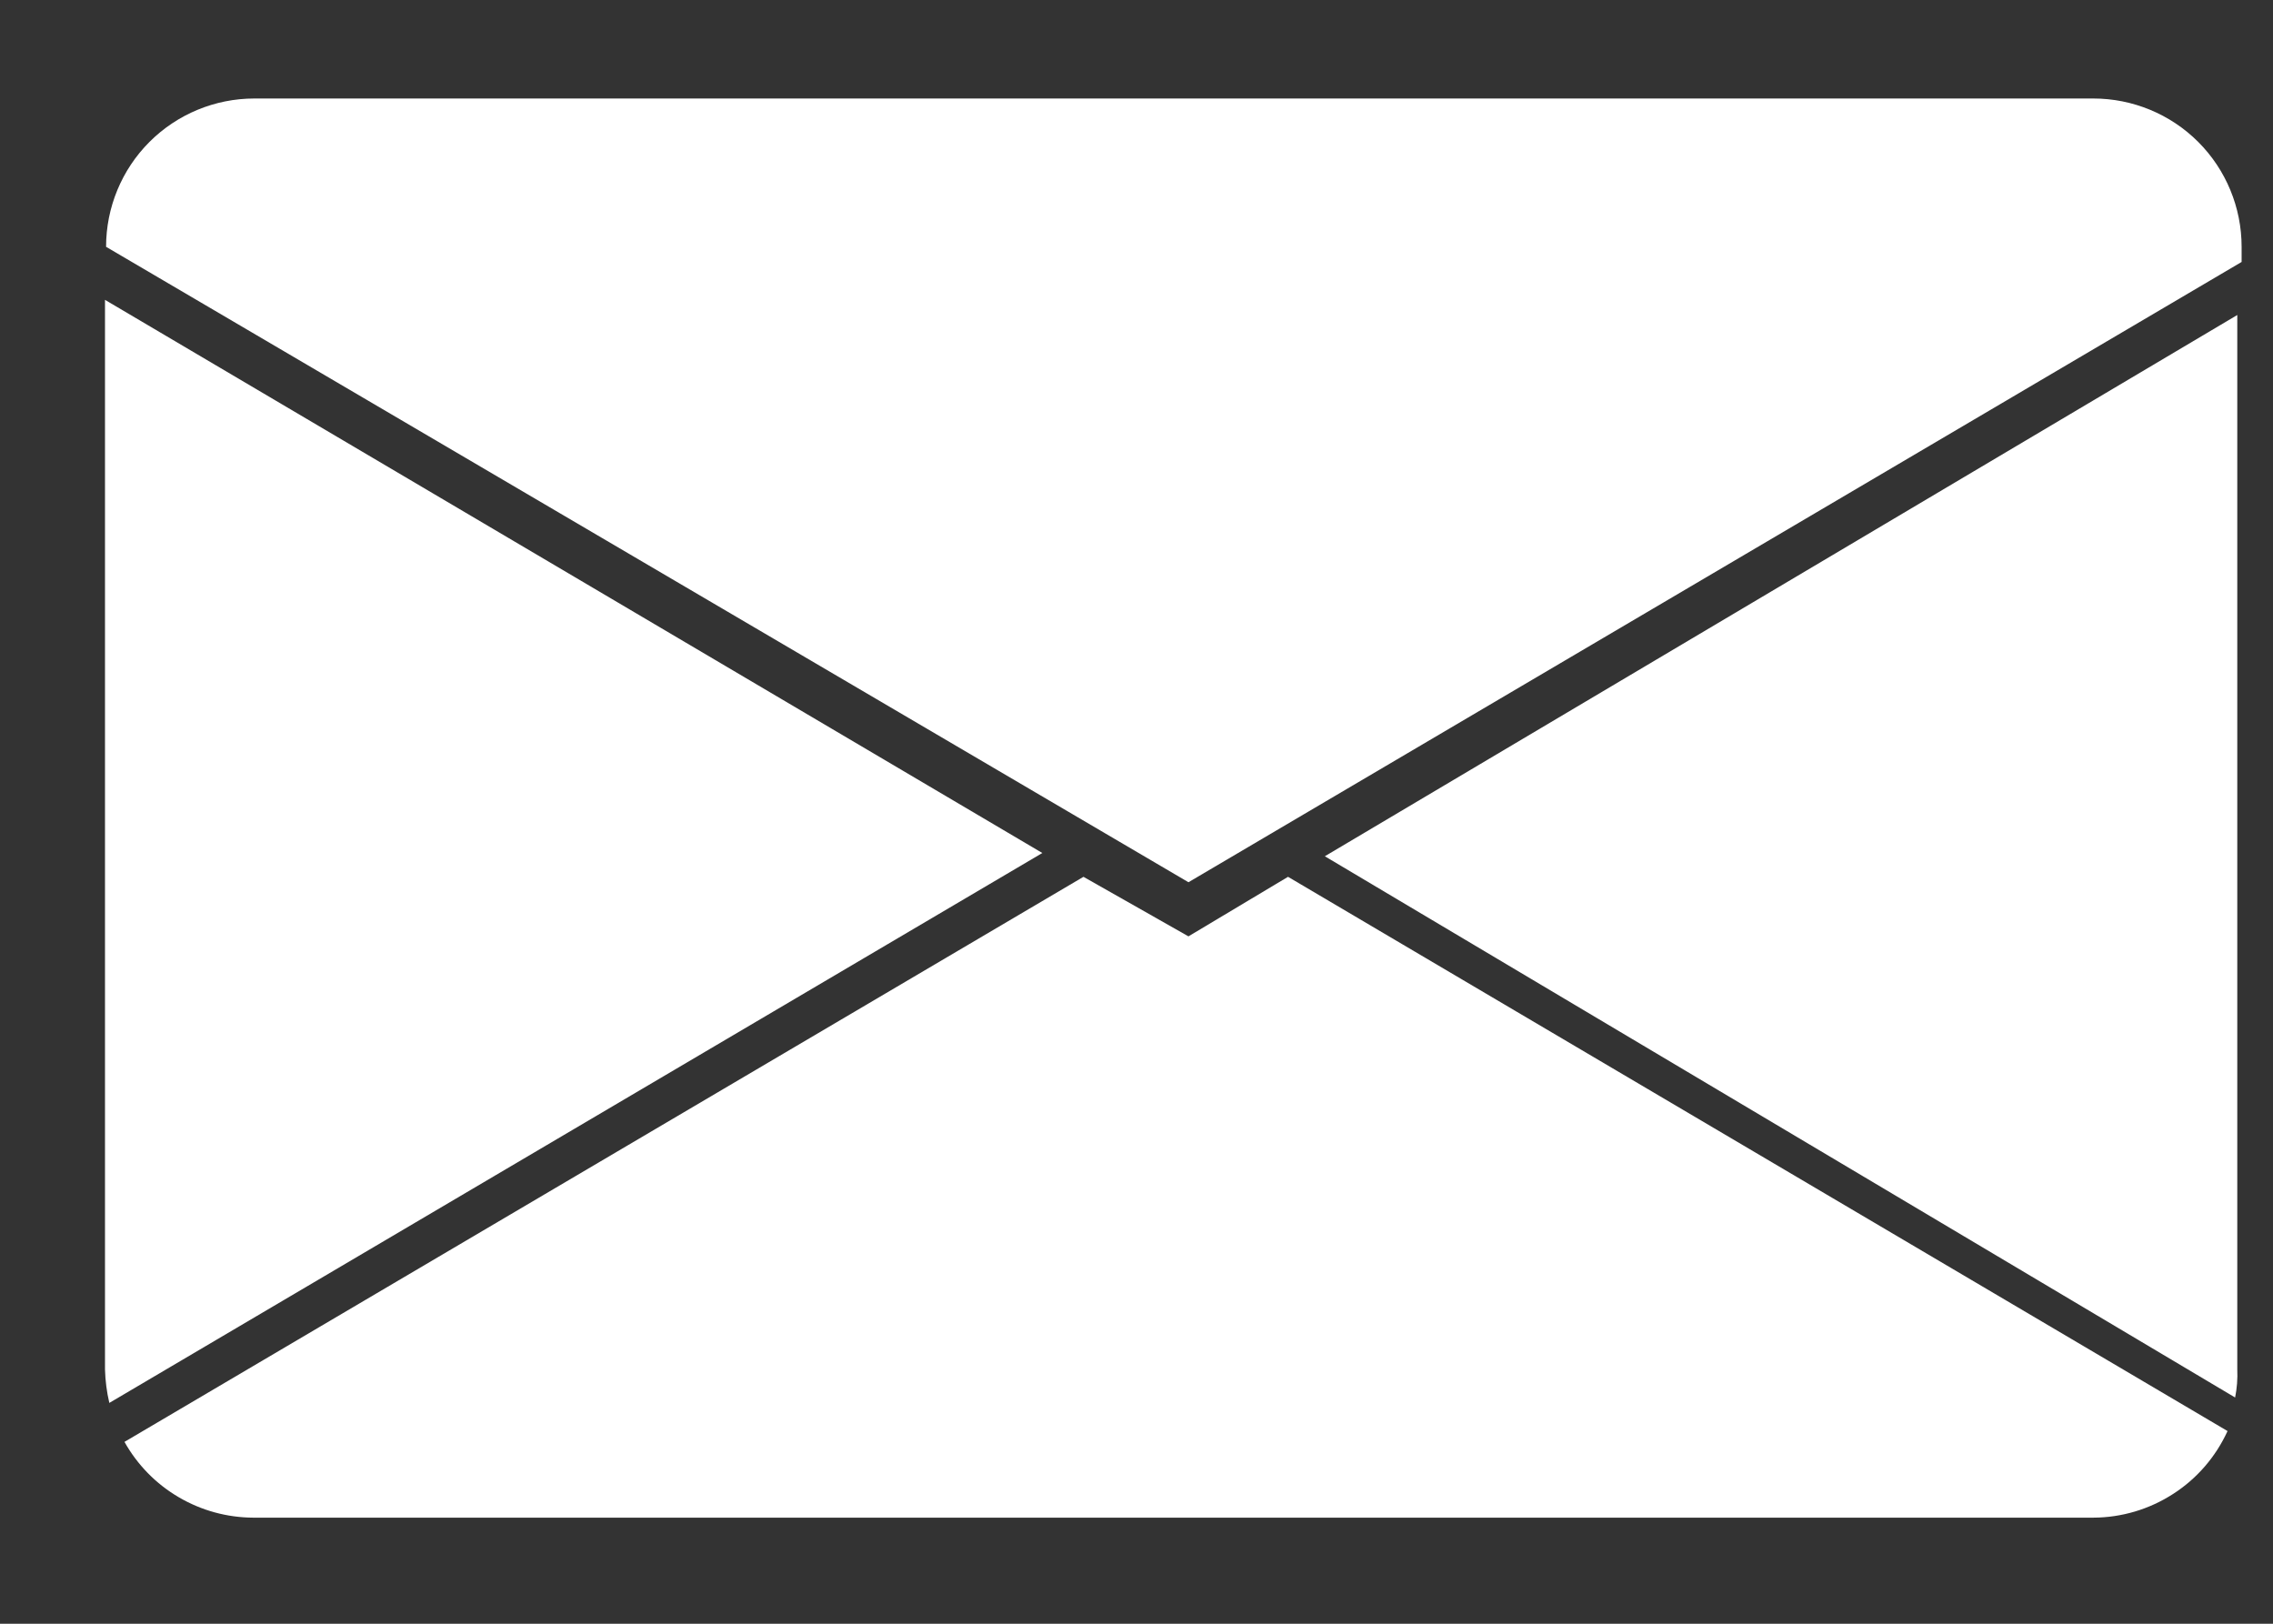
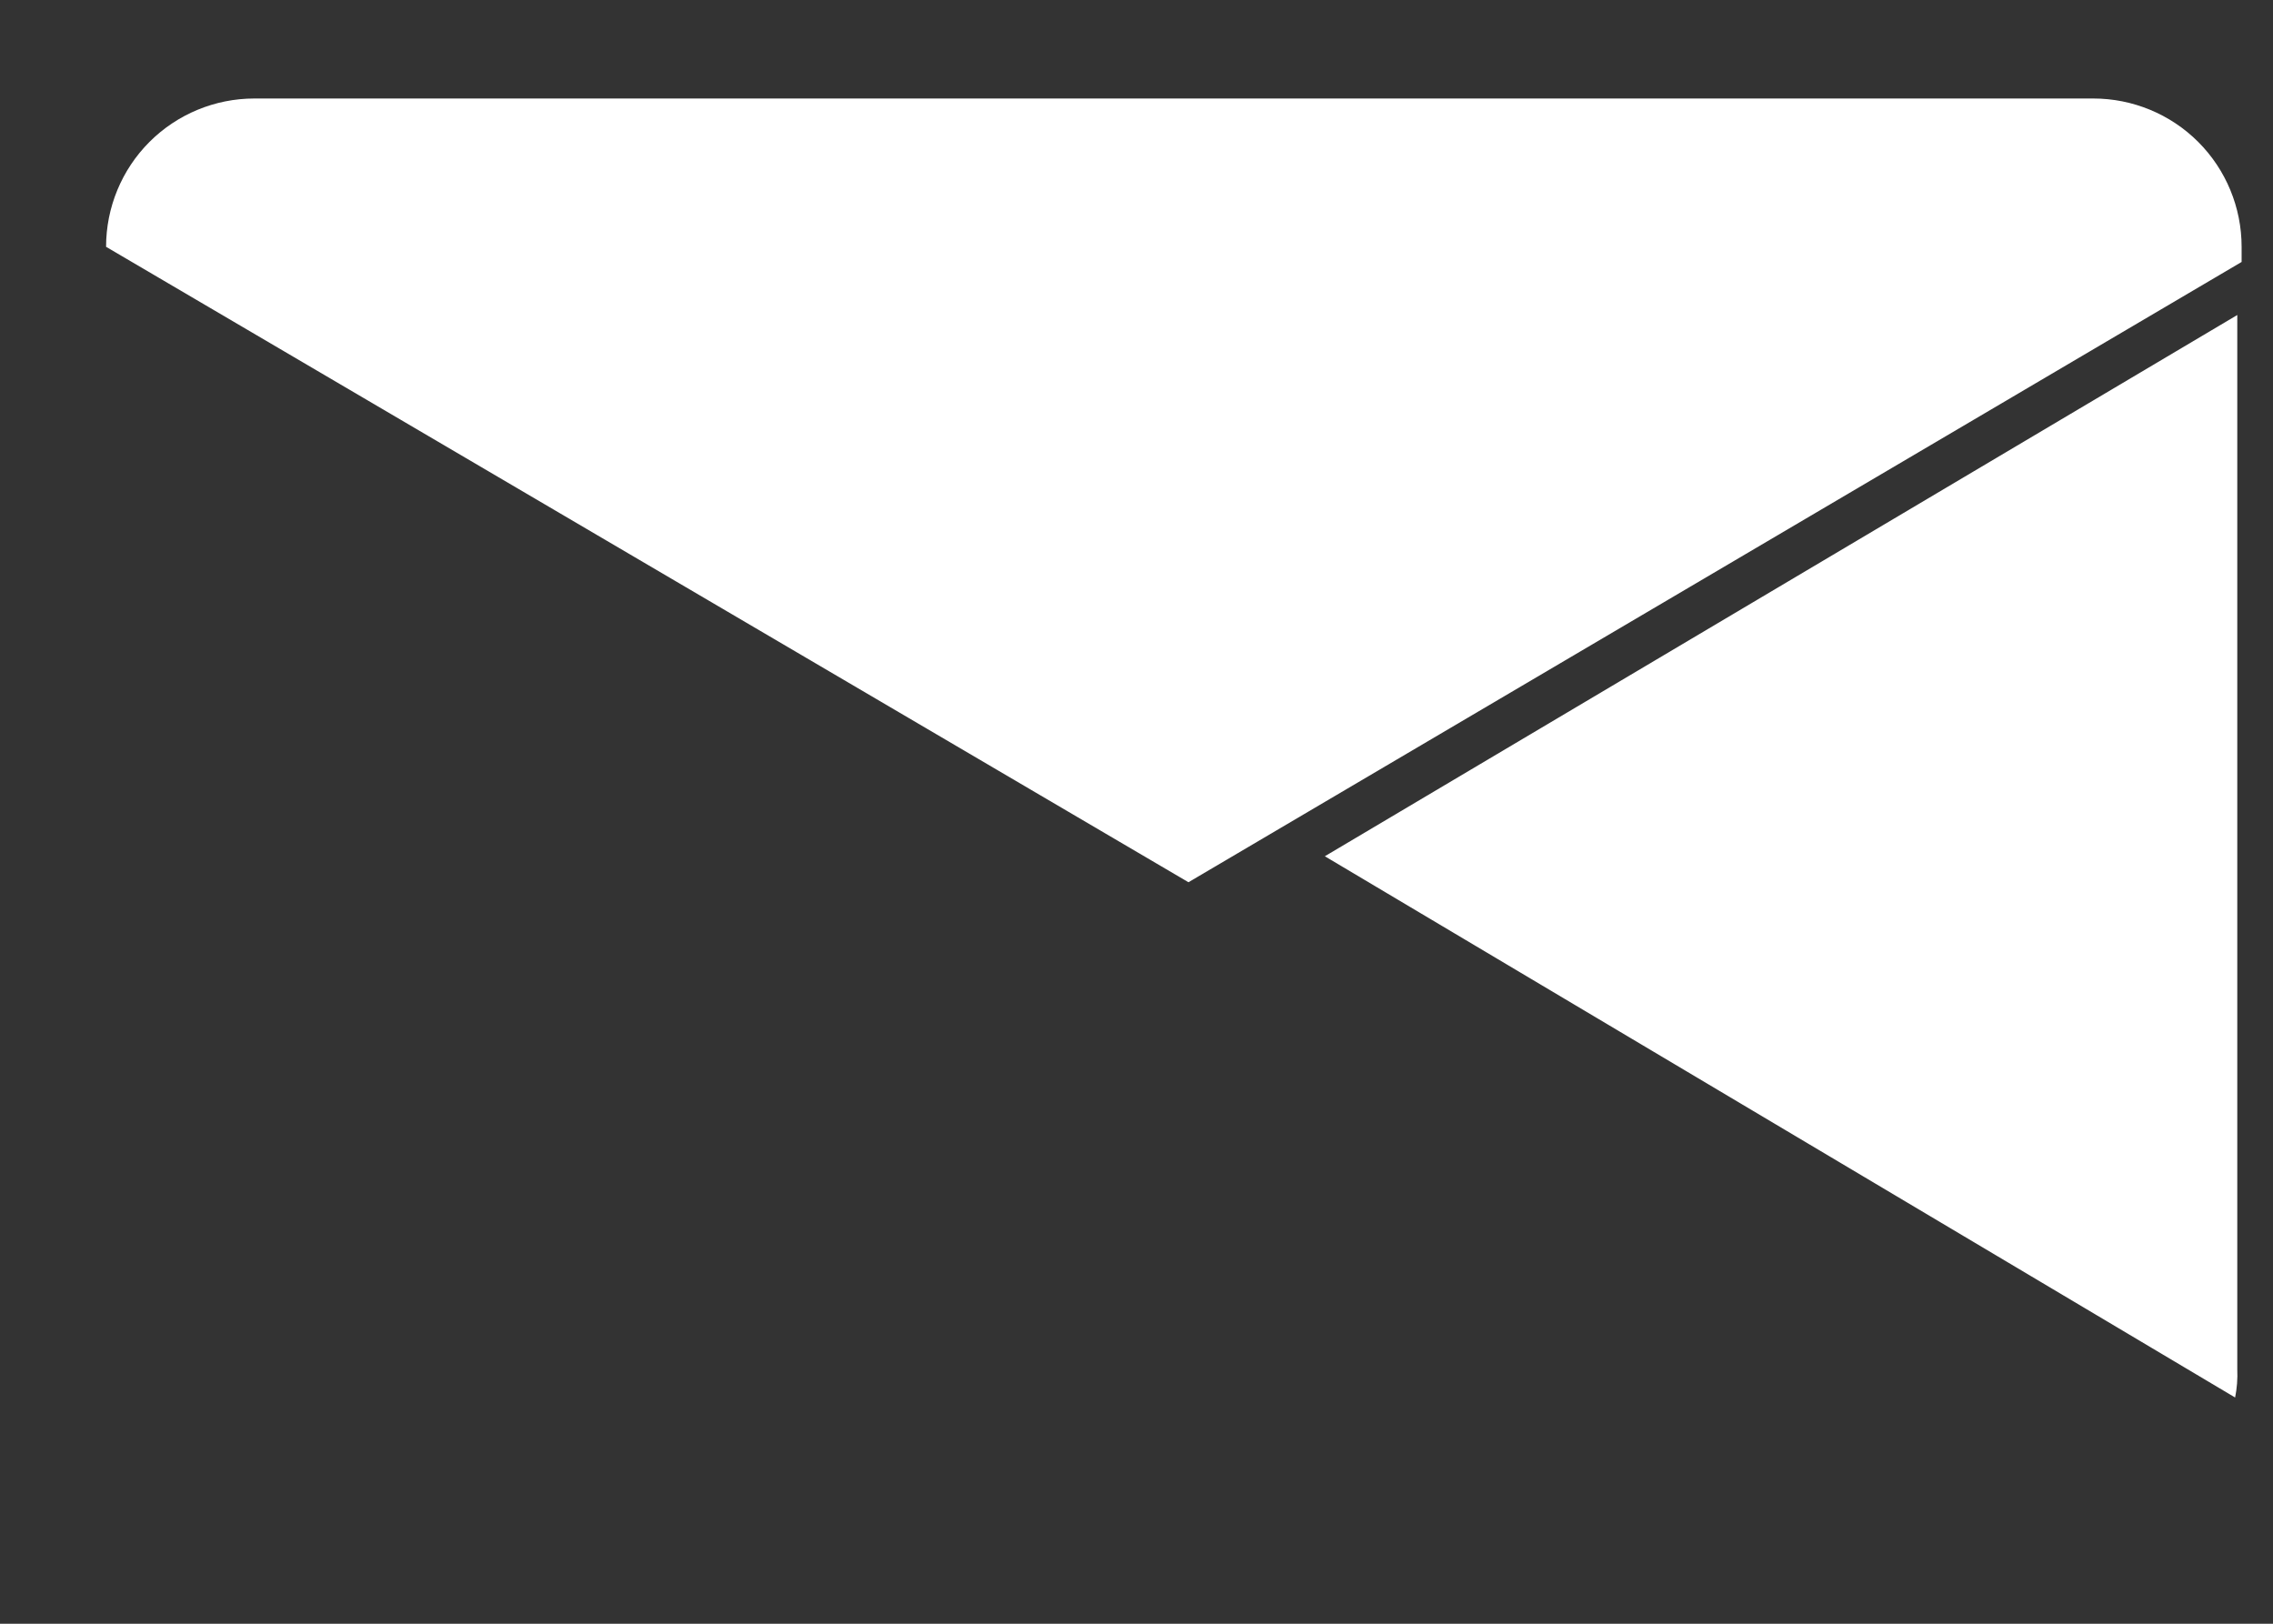
<svg xmlns="http://www.w3.org/2000/svg" width="21" height="15" viewBox="0 0 21 15" fill="none">
  <rect x="0" y="0" width="21" height="15" fill="#333333" stroke="none" />
-   <path d="M1.01 12.96L9.63 7.88L0.97 2.77V12.65C0.973 12.754 0.986 12.858 1.01 12.96Z" fill="white" />
-   <path d="M10.01 8.1L1.15 13.32C1.269 13.532 1.441 13.708 1.651 13.831C1.86 13.954 2.098 14.019 2.34 14.02H19.34C19.602 14.019 19.857 13.943 20.077 13.801C20.297 13.66 20.471 13.458 20.58 13.22L11.9 8.1L10.98 8.65L10.01 8.1Z" fill="white" />
  <path d="M20.67 12.65V2.91L12.24 7.91L20.65 12.91C20.667 12.825 20.674 12.737 20.67 12.65Z" fill="white" />
  <path d="M2.35 0.91C1.987 0.91 1.638 1.054 1.381 1.311C1.124 1.568 0.98 1.917 0.98 2.28L10.98 8.15L20.71 2.42V2.28C20.71 1.917 20.566 1.568 20.309 1.311C20.052 1.054 19.703 0.91 19.34 0.91H2.35Z" fill="white" />
</svg>